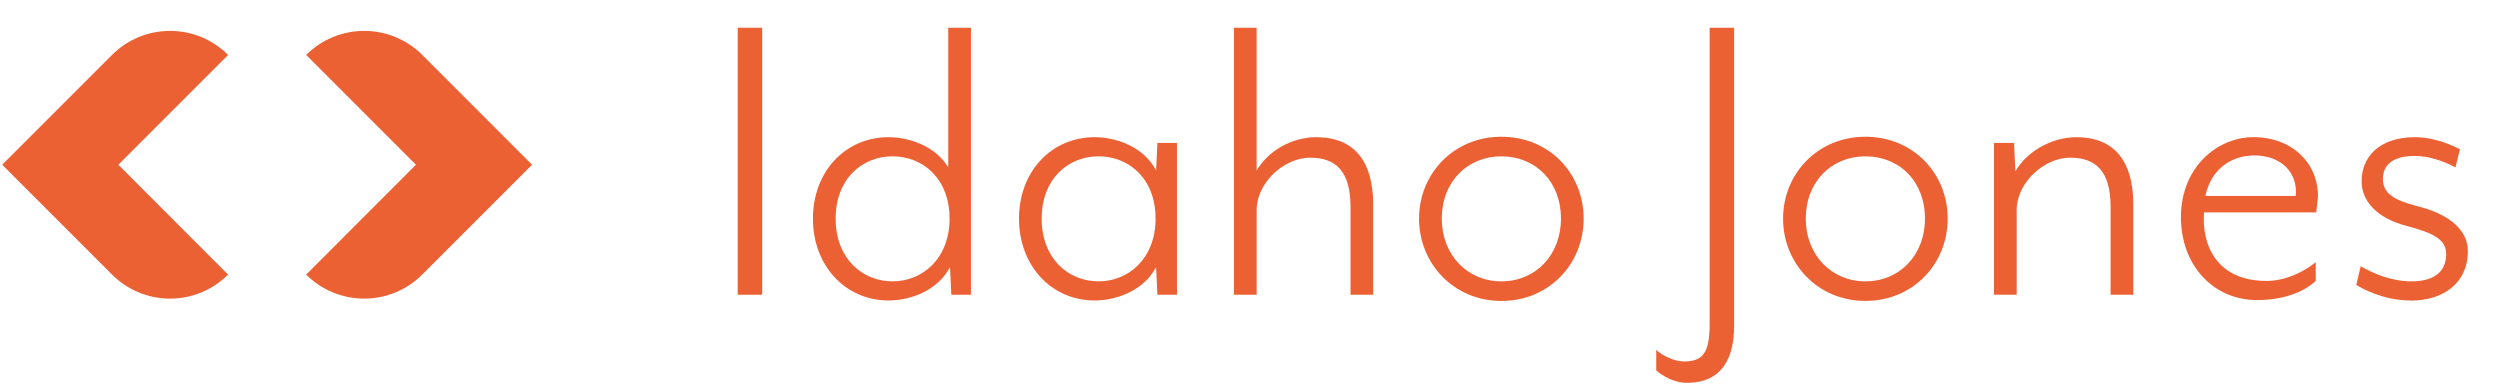
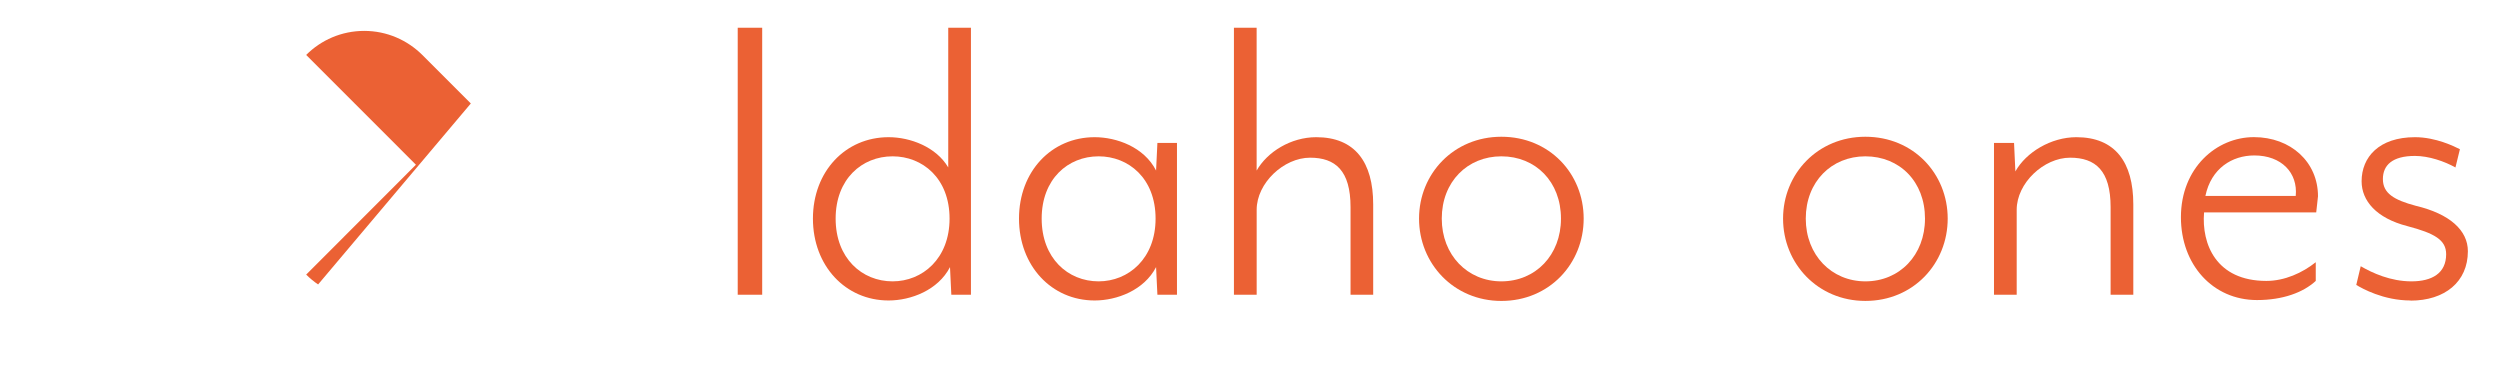
<svg xmlns="http://www.w3.org/2000/svg" width="679" zoomAndPan="magnify" viewBox="0 0 509.25 78.75" height="105" preserveAspectRatio="xMidYMid meet" version="1.0">
  <defs>
    <clipPath id="55c4073aec">
-       <path d="M 0.441 6.293 L 46.641 6.293 L 46.641 61 L 0.441 61 Z M 0.441 6.293 " clip-rule="nonzero" />
-     </clipPath>
+       </clipPath>
    <clipPath id="1067f8416b">
      <path d="M 29.461 38.918 L 46.457 55.934 C 43.438 58.953 39.25 60.828 34.633 60.828 C 30.09 60.828 25.953 59.004 22.934 56.043 L 22.73 55.844 L 0.441 33.555 L 22.812 11.188 C 25.844 8.168 30.027 6.293 34.645 6.293 C 39.258 6.293 43.457 8.168 46.469 11.195 L 24.109 33.555 Z M 29.461 38.918 " clip-rule="nonzero" />
    </clipPath>
    <clipPath id="b86bf13700">
      <path d="M 62.367 6.293 L 108.383 6.293 L 108.383 61 L 62.367 61 Z M 62.367 6.293 " clip-rule="nonzero" />
    </clipPath>
    <clipPath id="bea5a41356">
      <path d="M 79.371 38.918 L 62.367 55.934 C 65.387 58.953 69.574 60.828 74.188 60.828 C 78.734 60.828 82.871 59.004 85.891 56.043 L 108.379 33.555 L 86.02 11.188 C 82.98 8.168 78.805 6.293 74.188 6.293 C 69.574 6.293 65.375 8.168 62.367 11.195 L 84.723 33.555 Z M 79.371 38.918 " clip-rule="nonzero" />
    </clipPath>
    <clipPath id="98292c1789">
      <path d="M 150.273 5.648 L 155.258 5.648 L 155.258 60.035 L 150.273 60.035 Z M 150.273 5.648 " clip-rule="nonzero" />
    </clipPath>
    <clipPath id="62459fff33">
      <path d="M 165.539 5.527 L 198 5.527 L 198 61.332 L 165.539 61.332 Z M 165.539 5.527 " clip-rule="nonzero" />
    </clipPath>
    <clipPath id="14287e7786">
      <path d="M 193.785 60.031 L 193.516 54.41 C 191.074 59.125 185.539 61.207 181.004 61.207 C 172.215 61.207 165.594 54.141 165.594 44.531 C 165.594 34.922 172.215 27.945 181.004 27.945 C 185.449 27.945 190.703 29.938 193.156 34.105 L 193.156 5.645 L 197.781 5.645 L 197.781 60.031 Z M 170.219 44.531 C 170.219 52.598 175.574 57.312 181.824 57.312 C 187.895 57.312 193.426 52.688 193.426 44.531 C 193.426 36.289 187.895 31.844 181.824 31.844 C 175.574 31.844 170.219 36.469 170.219 44.531 " clip-rule="nonzero" />
    </clipPath>
    <clipPath id="a089953adf">
      <path d="M 207.27 27.797 L 239.801 27.797 L 239.801 61.332 L 207.27 61.332 Z M 207.27 27.797 " clip-rule="nonzero" />
    </clipPath>
    <clipPath id="968783af8e">
      <path d="M 235.762 60.031 L 235.492 54.41 C 233.051 59.125 227.516 61.207 222.98 61.207 C 214.191 61.207 207.57 54.141 207.57 44.531 C 207.57 34.922 214.191 27.945 222.98 27.945 C 227.426 27.945 233.051 29.938 235.492 34.742 L 235.762 29.121 L 239.75 29.121 L 239.75 60.031 Z M 212.188 44.531 C 212.188 52.598 217.539 57.312 223.789 57.312 C 229.859 57.312 235.391 52.688 235.391 44.531 C 235.391 36.289 229.859 31.844 223.789 31.844 C 217.539 31.844 212.188 36.469 212.188 44.531 " clip-rule="nonzero" />
    </clipPath>
    <clipPath id="f8bda5a0cc">
      <path d="M 251.125 5.531 L 279.996 5.531 L 279.996 60.137 L 251.125 60.137 Z M 251.125 5.531 " clip-rule="nonzero" />
    </clipPath>
    <clipPath id="6aceb1b941">
      <path d="M 275.105 60.031 L 275.105 42.18 C 275.105 34.754 272.023 32.121 266.859 32.121 C 261.508 32.121 255.984 37.285 255.984 42.727 L 255.984 60.031 L 251.352 60.031 L 251.352 5.645 L 255.977 5.645 L 255.977 34.742 C 258.148 30.934 262.953 27.945 268.117 27.945 C 276 27.945 279.719 33.02 279.719 41.633 L 279.719 60.031 Z M 275.105 60.031 " clip-rule="nonzero" />
    </clipPath>
    <clipPath id="f20373e06e">
      <path d="M 289 27.836 L 322.824 27.836 L 322.824 61.418 L 289 61.418 Z M 289 27.836 " clip-rule="nonzero" />
    </clipPath>
    <clipPath id="b5394302ba">
      <path d="M 305.828 61.301 C 296.129 61.301 289.059 53.684 289.059 44.531 C 289.059 35.383 296.129 27.855 305.828 27.855 C 315.617 27.855 322.594 35.383 322.594 44.531 C 322.594 53.684 315.617 61.301 305.828 61.301 M 305.828 31.844 C 298.938 31.844 293.688 37.008 293.688 44.531 C 293.688 51.957 298.938 57.312 305.828 57.312 C 312.805 57.312 317.969 51.957 317.969 44.531 C 317.969 37.008 312.805 31.844 305.828 31.844 " clip-rule="nonzero" />
    </clipPath>
    <clipPath id="424ef45e39">
-       <path d="M 337.375 5.645 L 353.238 5.645 L 353.238 78 L 337.375 78 Z M 337.375 5.645 " clip-rule="nonzero" />
-     </clipPath>
+       </clipPath>
    <clipPath id="7ebf5dd324">
      <path d="M 353.234 66.473 C 353.234 73 350.703 77.984 343.625 77.984 C 340.816 77.984 338.375 76.352 337.375 75.445 L 337.375 71.266 C 338.555 72.441 341.094 73.629 343 73.629 C 346.809 73.629 348.254 71.996 348.254 66.012 L 348.254 5.645 L 353.234 5.645 Z M 353.234 66.473 " clip-rule="nonzero" />
    </clipPath>
    <clipPath id="925c57f0ea">
      <path d="M 363 27.789 L 396.766 27.789 L 396.766 61.367 L 363 61.367 Z M 363 27.789 " clip-rule="nonzero" />
    </clipPath>
    <clipPath id="80f1075d2b">
      <path d="M 379.977 61.297 C 370.277 61.297 363.211 53.684 363.211 44.531 C 363.211 35.383 370.277 27.855 379.977 27.855 C 389.766 27.855 396.746 35.383 396.746 44.531 C 396.746 53.684 389.766 61.297 379.977 61.297 M 379.977 31.844 C 373.09 31.844 367.836 37.004 367.836 44.531 C 367.836 51.957 373.09 57.312 379.977 57.312 C 386.957 57.312 392.121 51.957 392.121 44.531 C 392.129 37.004 386.957 31.844 379.977 31.844 " clip-rule="nonzero" />
    </clipPath>
    <clipPath id="d5b15fbf07">
      <path d="M 406.105 27.789 L 434.719 27.789 L 434.719 60.18 L 406.105 60.18 Z M 406.105 27.789 " clip-rule="nonzero" />
    </clipPath>
    <clipPath id="d3626bf6d4">
      <path d="M 429.93 60.031 L 429.93 42.18 C 429.93 34.754 426.848 32.121 421.676 32.121 C 416.332 32.121 410.801 37.285 410.801 42.727 L 410.801 60.031 L 406.176 60.031 L 406.176 29.121 L 410.262 29.121 L 410.531 34.922 C 412.703 31.023 417.789 27.945 422.953 27.945 C 430.836 27.945 434.555 33.02 434.555 41.633 L 434.555 60.031 Z M 429.93 60.031 " clip-rule="nonzero" />
    </clipPath>
    <clipPath id="82bf82782c">
      <path d="M 444.059 27.789 L 472.672 27.789 L 472.672 61.199 L 444.059 61.199 Z M 444.059 27.789 " clip-rule="nonzero" />
    </clipPath>
    <clipPath id="6f64ed7f0f">
      <path d="M 471.809 43.266 L 448.969 43.266 C 448.43 49.707 451.422 57.223 461.66 57.223 C 465.379 57.223 468.996 55.586 471.719 53.414 L 471.719 57.223 C 469.176 59.574 465.008 61.121 459.754 61.121 C 450.695 61.121 444.254 53.863 444.254 44.254 C 444.254 34.195 451.5 27.934 459.117 27.934 C 466.645 27.934 472.176 33.008 472.176 39.984 L 471.816 43.246 M 459.207 31.664 C 454.672 31.664 450.414 34.293 449.238 39.918 L 467.641 39.918 C 468.098 35.203 464.738 31.664 459.207 31.664 " clip-rule="nonzero" />
    </clipPath>
    <clipPath id="46ec4ba9e5">
      <path d="M 479.676 27.789 L 503 27.789 L 503 61.367 L 479.676 61.367 Z M 479.676 27.789 " clip-rule="nonzero" />
    </clipPath>
    <clipPath id="4224b32222">
      <path d="M 491.027 61.207 C 485.492 61.207 481.148 58.758 479.973 58.039 L 480.879 54.23 C 483.23 55.598 486.949 57.312 491.215 57.312 C 495.383 57.312 498.281 55.676 498.281 51.777 C 498.281 48.879 495.93 47.523 490.398 46.066 C 484.059 44.441 481.059 40.902 481.059 36.918 C 481.059 32.023 484.598 27.945 491.934 27.945 C 496.199 27.945 499.996 29.848 501.082 30.398 L 500.176 34.113 C 497.914 32.848 494.734 31.762 491.922 31.762 C 487.297 31.762 485.395 33.668 485.395 36.477 C 485.395 39.379 487.656 40.734 492.102 41.922 C 498.992 43.555 502.707 46.906 502.707 51.172 C 502.707 57.422 497.992 61.238 491.016 61.238 " clip-rule="nonzero" />
    </clipPath>
  </defs>
  <g clip-path="url(#55c4073aec)">
    <g clip-path="url(#1067f8416b)">
      <path fill="#eb6134" d="M 0.441 6.293 L 46.461 6.293 L 46.461 60.824 L 0.441 60.824 Z M 0.441 6.293 " fill-opacity="1" fill-rule="nonzero" />
    </g>
  </g>
  <g clip-path="url(#b86bf13700)">
    <g clip-path="url(#bea5a41356)">
-       <path fill="#eb6134" d="M 62.367 6.293 L 108.383 6.293 L 108.383 60.824 L 62.367 60.824 Z M 62.367 6.293 " fill-opacity="1" fill-rule="nonzero" />
+       <path fill="#eb6134" d="M 62.367 6.293 L 108.383 6.293 L 62.367 60.824 Z M 62.367 6.293 " fill-opacity="1" fill-rule="nonzero" />
    </g>
  </g>
  <g clip-path="url(#98292c1789)">
    <path fill="#eb6134" d="M 150.273 5.648 L 155.262 5.648 L 155.262 60.035 L 150.273 60.035 Z M 150.273 5.648 " fill-opacity="1" fill-rule="nonzero" />
  </g>
  <g clip-path="url(#62459fff33)">
    <g clip-path="url(#14287e7786)">
      <path fill="#eb6134" d="M 160.609 0.66 L 244.73 0.66 L 244.73 66.195 L 160.609 66.195 Z M 160.609 0.66 " fill-opacity="1" fill-rule="nonzero" />
    </g>
  </g>
  <g clip-path="url(#a089953adf)">
    <g clip-path="url(#968783af8e)">
      <path fill="#eb6134" d="M 160.609 0.66 L 244.73 0.66 L 244.73 66.195 L 160.609 66.195 Z M 160.609 0.66 " fill-opacity="1" fill-rule="nonzero" />
    </g>
  </g>
  <g clip-path="url(#f8bda5a0cc)">
    <g clip-path="url(#6aceb1b941)">
      <path fill="#eb6134" d="M 246.367 0.66 L 327.582 0.66 L 327.582 66.289 L 246.367 66.289 Z M 246.367 0.66 " fill-opacity="1" fill-rule="nonzero" />
    </g>
  </g>
  <g clip-path="url(#f20373e06e)">
    <g clip-path="url(#b5394302ba)">
      <path fill="#eb6134" d="M 246.367 0.66 L 327.582 0.66 L 327.582 66.289 L 246.367 66.289 Z M 246.367 0.66 " fill-opacity="1" fill-rule="nonzero" />
    </g>
  </g>
  <g clip-path="url(#424ef45e39)">
    <g clip-path="url(#7ebf5dd324)">
      <path fill="#eb6134" d="M 337.375 5.645 L 353.238 5.645 L 353.238 77.98 L 337.375 77.98 Z M 337.375 5.645 " fill-opacity="1" fill-rule="nonzero" />
    </g>
  </g>
  <g clip-path="url(#925c57f0ea)">
    <g clip-path="url(#80f1075d2b)">
      <path fill="#eb6134" d="M 358.227 22.871 L 507.703 22.871 L 507.703 66.285 L 358.227 66.285 Z M 358.227 22.871 " fill-opacity="1" fill-rule="nonzero" />
    </g>
  </g>
  <g clip-path="url(#d5b15fbf07)">
    <g clip-path="url(#d3626bf6d4)">
      <path fill="#eb6134" d="M 358.227 22.871 L 507.703 22.871 L 507.703 66.285 L 358.227 66.285 Z M 358.227 22.871 " fill-opacity="1" fill-rule="nonzero" />
    </g>
  </g>
  <g clip-path="url(#82bf82782c)">
    <g clip-path="url(#6f64ed7f0f)">
      <path fill="#eb6134" d="M 358.227 22.871 L 507.703 22.871 L 507.703 66.285 L 358.227 66.285 Z M 358.227 22.871 " fill-opacity="1" fill-rule="nonzero" />
    </g>
  </g>
  <g clip-path="url(#46ec4ba9e5)">
    <g clip-path="url(#4224b32222)">
      <path fill="#eb6134" d="M 358.227 22.871 L 507.703 22.871 L 507.703 66.285 L 358.227 66.285 Z M 358.227 22.871 " fill-opacity="1" fill-rule="nonzero" />
    </g>
  </g>
</svg>